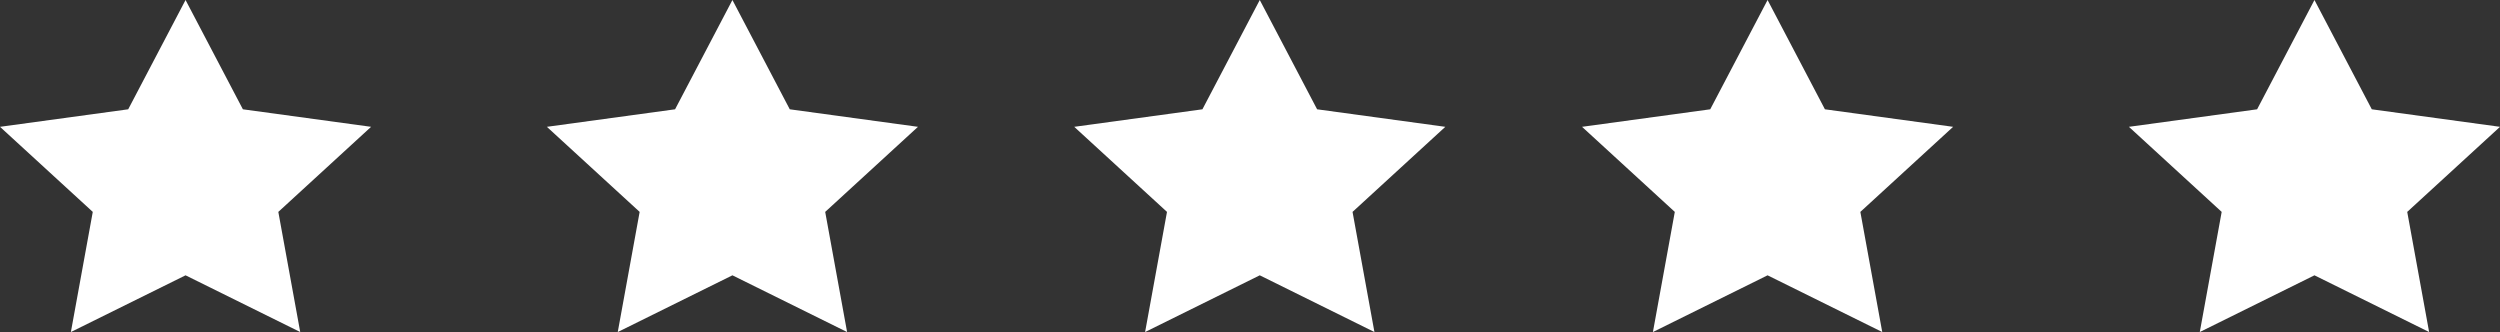
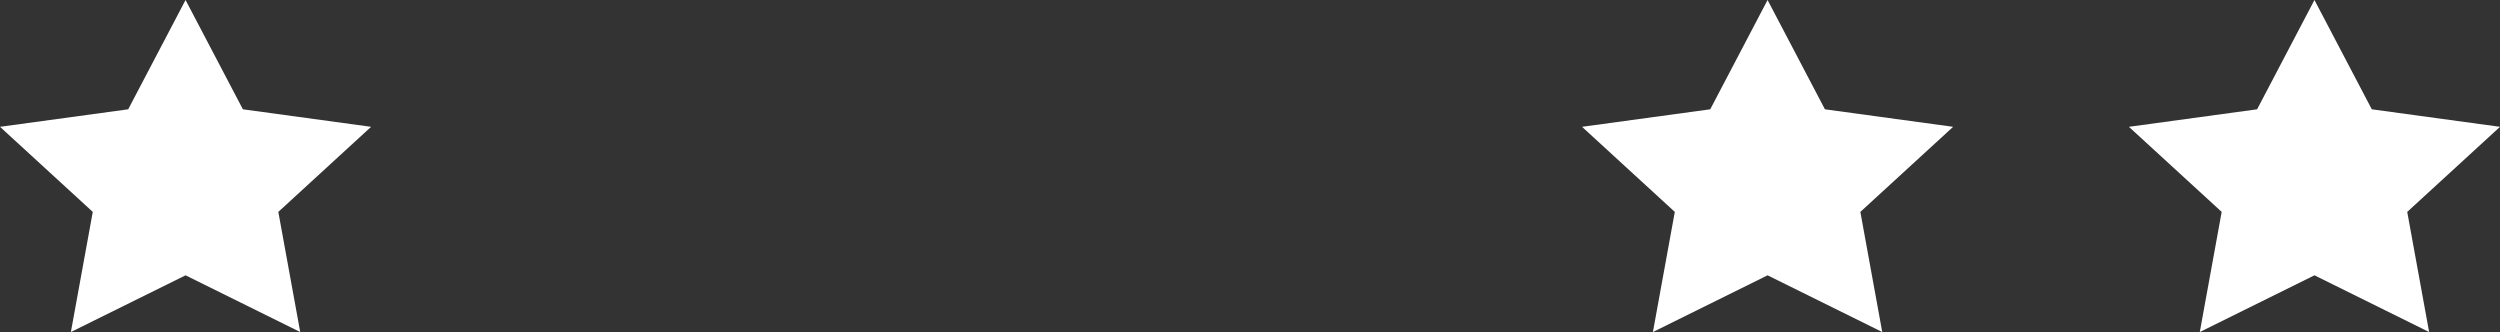
<svg xmlns="http://www.w3.org/2000/svg" width="128px" height="17px" viewBox="0 0 128 17" version="1.1">
  <rect x="0" y="0" width="128" height="17" fill="#333333" stroke="none" />
  <title>sterne</title>
  <desc>Created with Sketch.</desc>
  <g id="Symbols" stroke="none" stroke-width="1" fill="none" fill-rule="evenodd">
    <g id="footer" transform="translate(-896, -990)" fill="#FFFFFF" fill-rule="nonzero">
      <g id="sterne" transform="translate(776, 957)">
        <g transform="translate(120, 33)" id="Star-2">
          <polygon points="9.5 14.096 3.629 17 4.75 10.849 -7.70532943e-13 6.493 6.564 5.596 9.5 0 12.436 5.596 19 6.493 14.25 10.849 15.371 17" />
          <polygon points="118.5 14.096 112.629 17 113.75 10.849 109 6.493 115.564 5.596 118.5 0 121.436 5.596 128 6.493 123.25 10.849 124.371 17" />
          <polygon points="90.5 14.096 84.629 17 85.75 10.849 81 6.493 87.564 5.596 90.5 0 93.436 5.596 100 6.493 95.25 10.849 96.371 17" />
-           <polygon points="64.5 14.096 58.629 17 59.75 10.849 55 6.493 61.564 5.596 64.5 0 67.436 5.596 74 6.493 69.25 10.849 70.371 17" />
-           <polygon points="37.5 14.096 31.629 17 32.75 10.849 28 6.493 34.564 5.596 37.5 0 40.436 5.596 47 6.493 42.25 10.849 43.371 17" />
        </g>
      </g>
    </g>
  </g>
</svg>